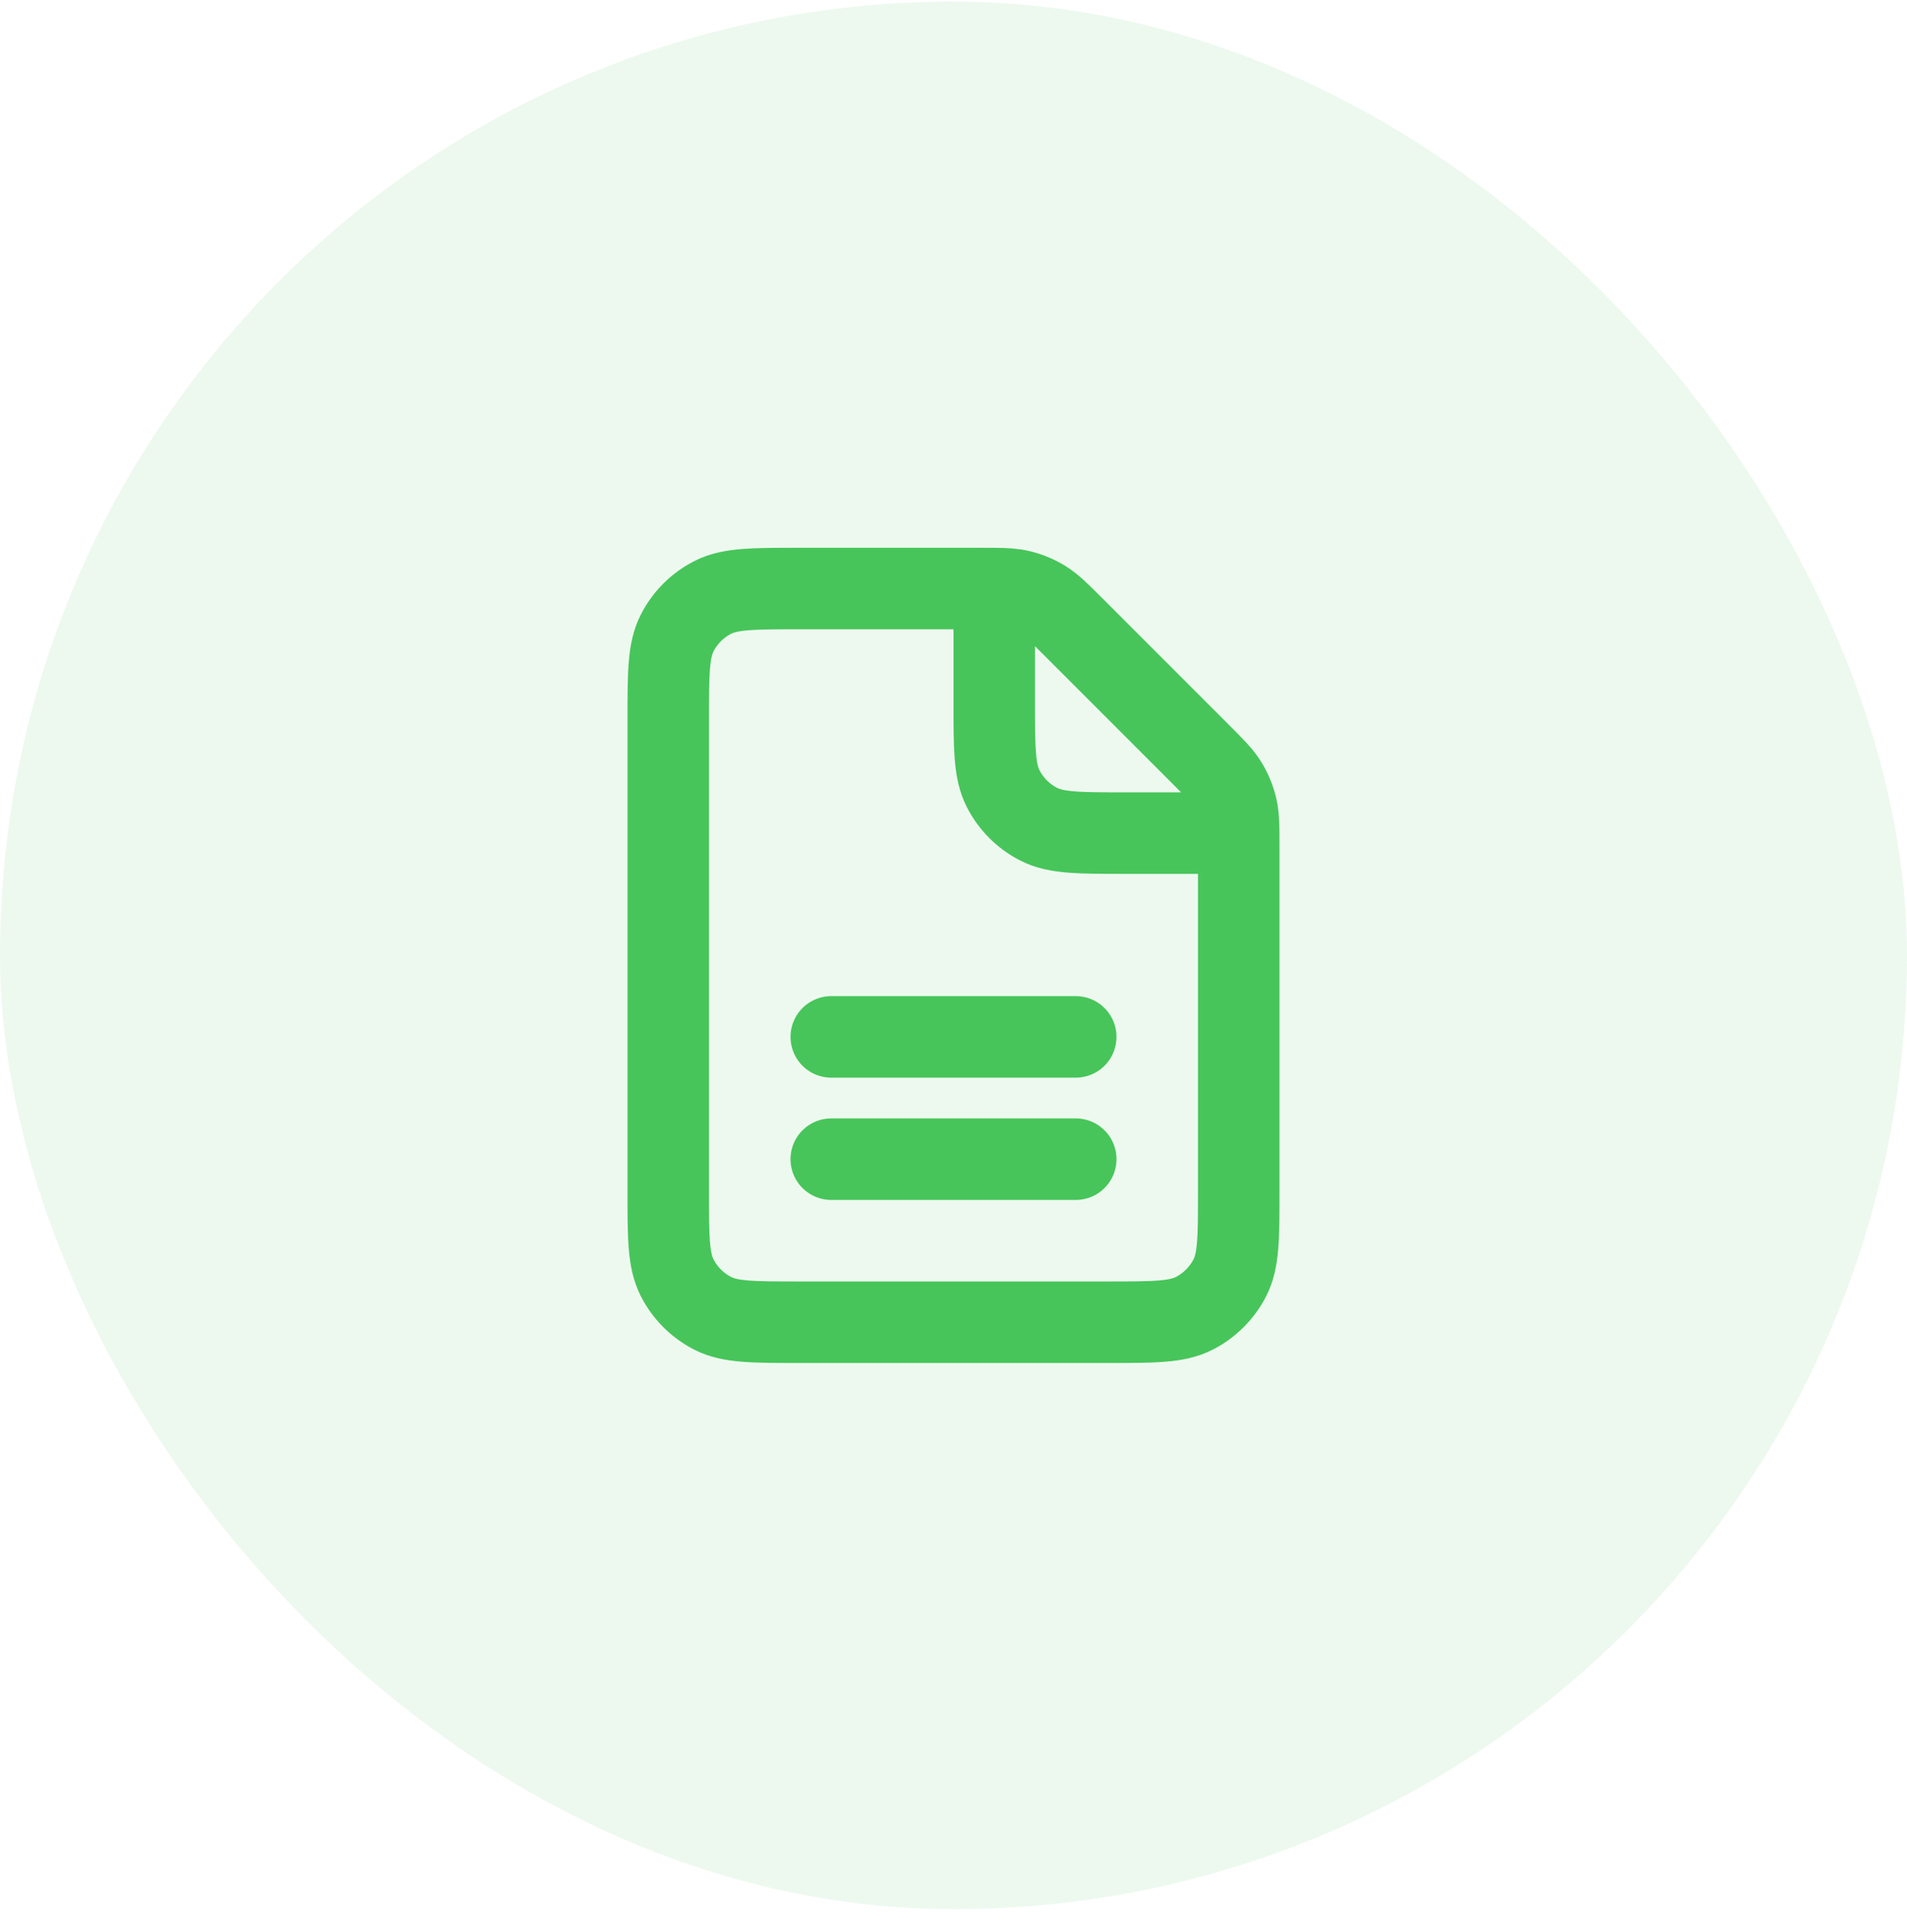
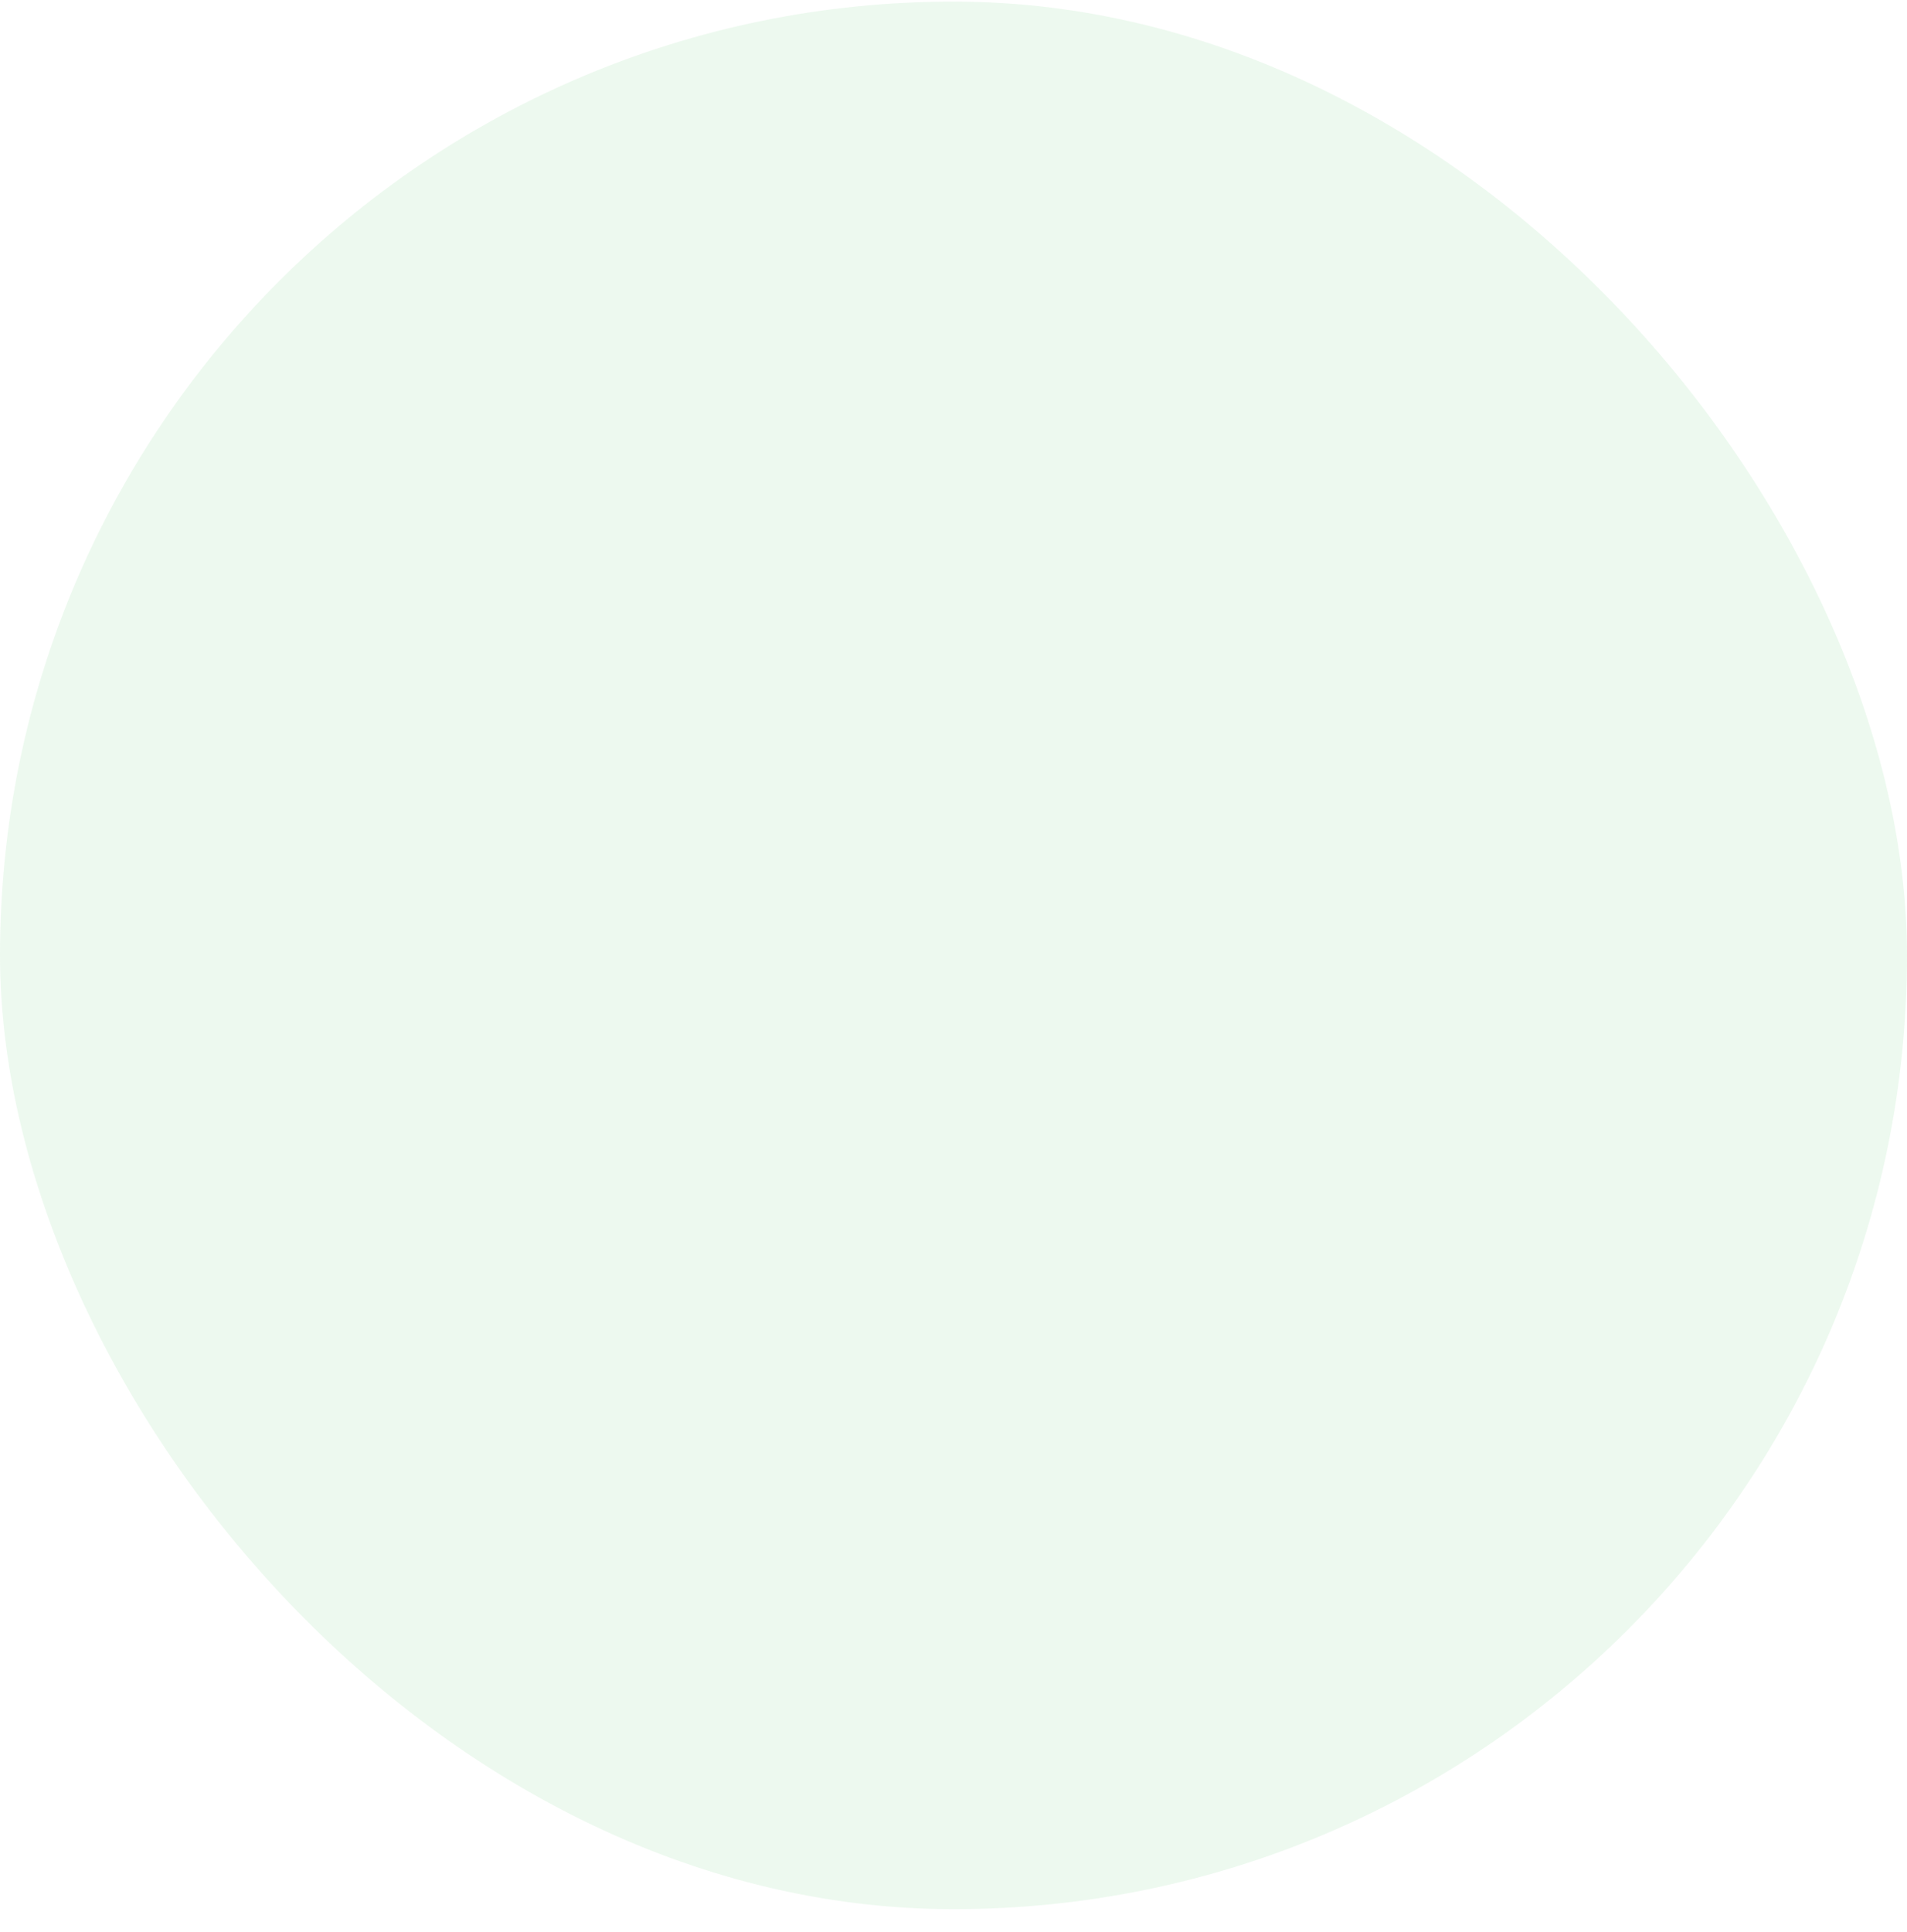
<svg xmlns="http://www.w3.org/2000/svg" width="78" height="79" viewBox="0 0 78 79" fill="none">
  <rect y="0.065" width="78" height="78" rx="39" fill="#47C55A" fill-opacity="0.1" />
-   <path d="M34 47.398H44M34 42.398H44M40.667 24.066C40.508 24.065 40.329 24.065 40.125 24.065H32.667C30.8 24.065 29.866 24.065 29.153 24.428C28.526 24.748 28.016 25.257 27.697 25.884C27.333 26.597 27.333 27.532 27.333 29.398V48.732C27.333 50.599 27.333 51.532 27.697 52.245C28.016 52.872 28.526 53.382 29.153 53.702C29.865 54.065 30.798 54.065 32.662 54.065L45.339 54.065C47.202 54.065 48.133 54.065 48.846 53.702C49.473 53.382 49.984 52.872 50.304 52.245C50.667 51.532 50.667 50.6 50.667 48.737V34.608C50.667 34.403 50.666 34.224 50.665 34.065M40.667 24.066C41.143 24.07 41.443 24.088 41.73 24.157C42.071 24.239 42.397 24.373 42.695 24.556C43.031 24.762 43.32 25.051 43.896 25.627L49.105 30.836C49.681 31.413 49.968 31.7 50.174 32.037C50.357 32.335 50.492 32.66 50.574 33C50.643 33.288 50.661 33.589 50.665 34.065M40.667 24.066L40.667 28.732C40.667 30.599 40.667 31.532 41.03 32.245C41.35 32.872 41.859 33.382 42.486 33.702C43.199 34.065 44.132 34.065 45.995 34.065H50.665" stroke="#47C55A" stroke-width="3.333" stroke-linecap="round" stroke-linejoin="round" />
</svg>